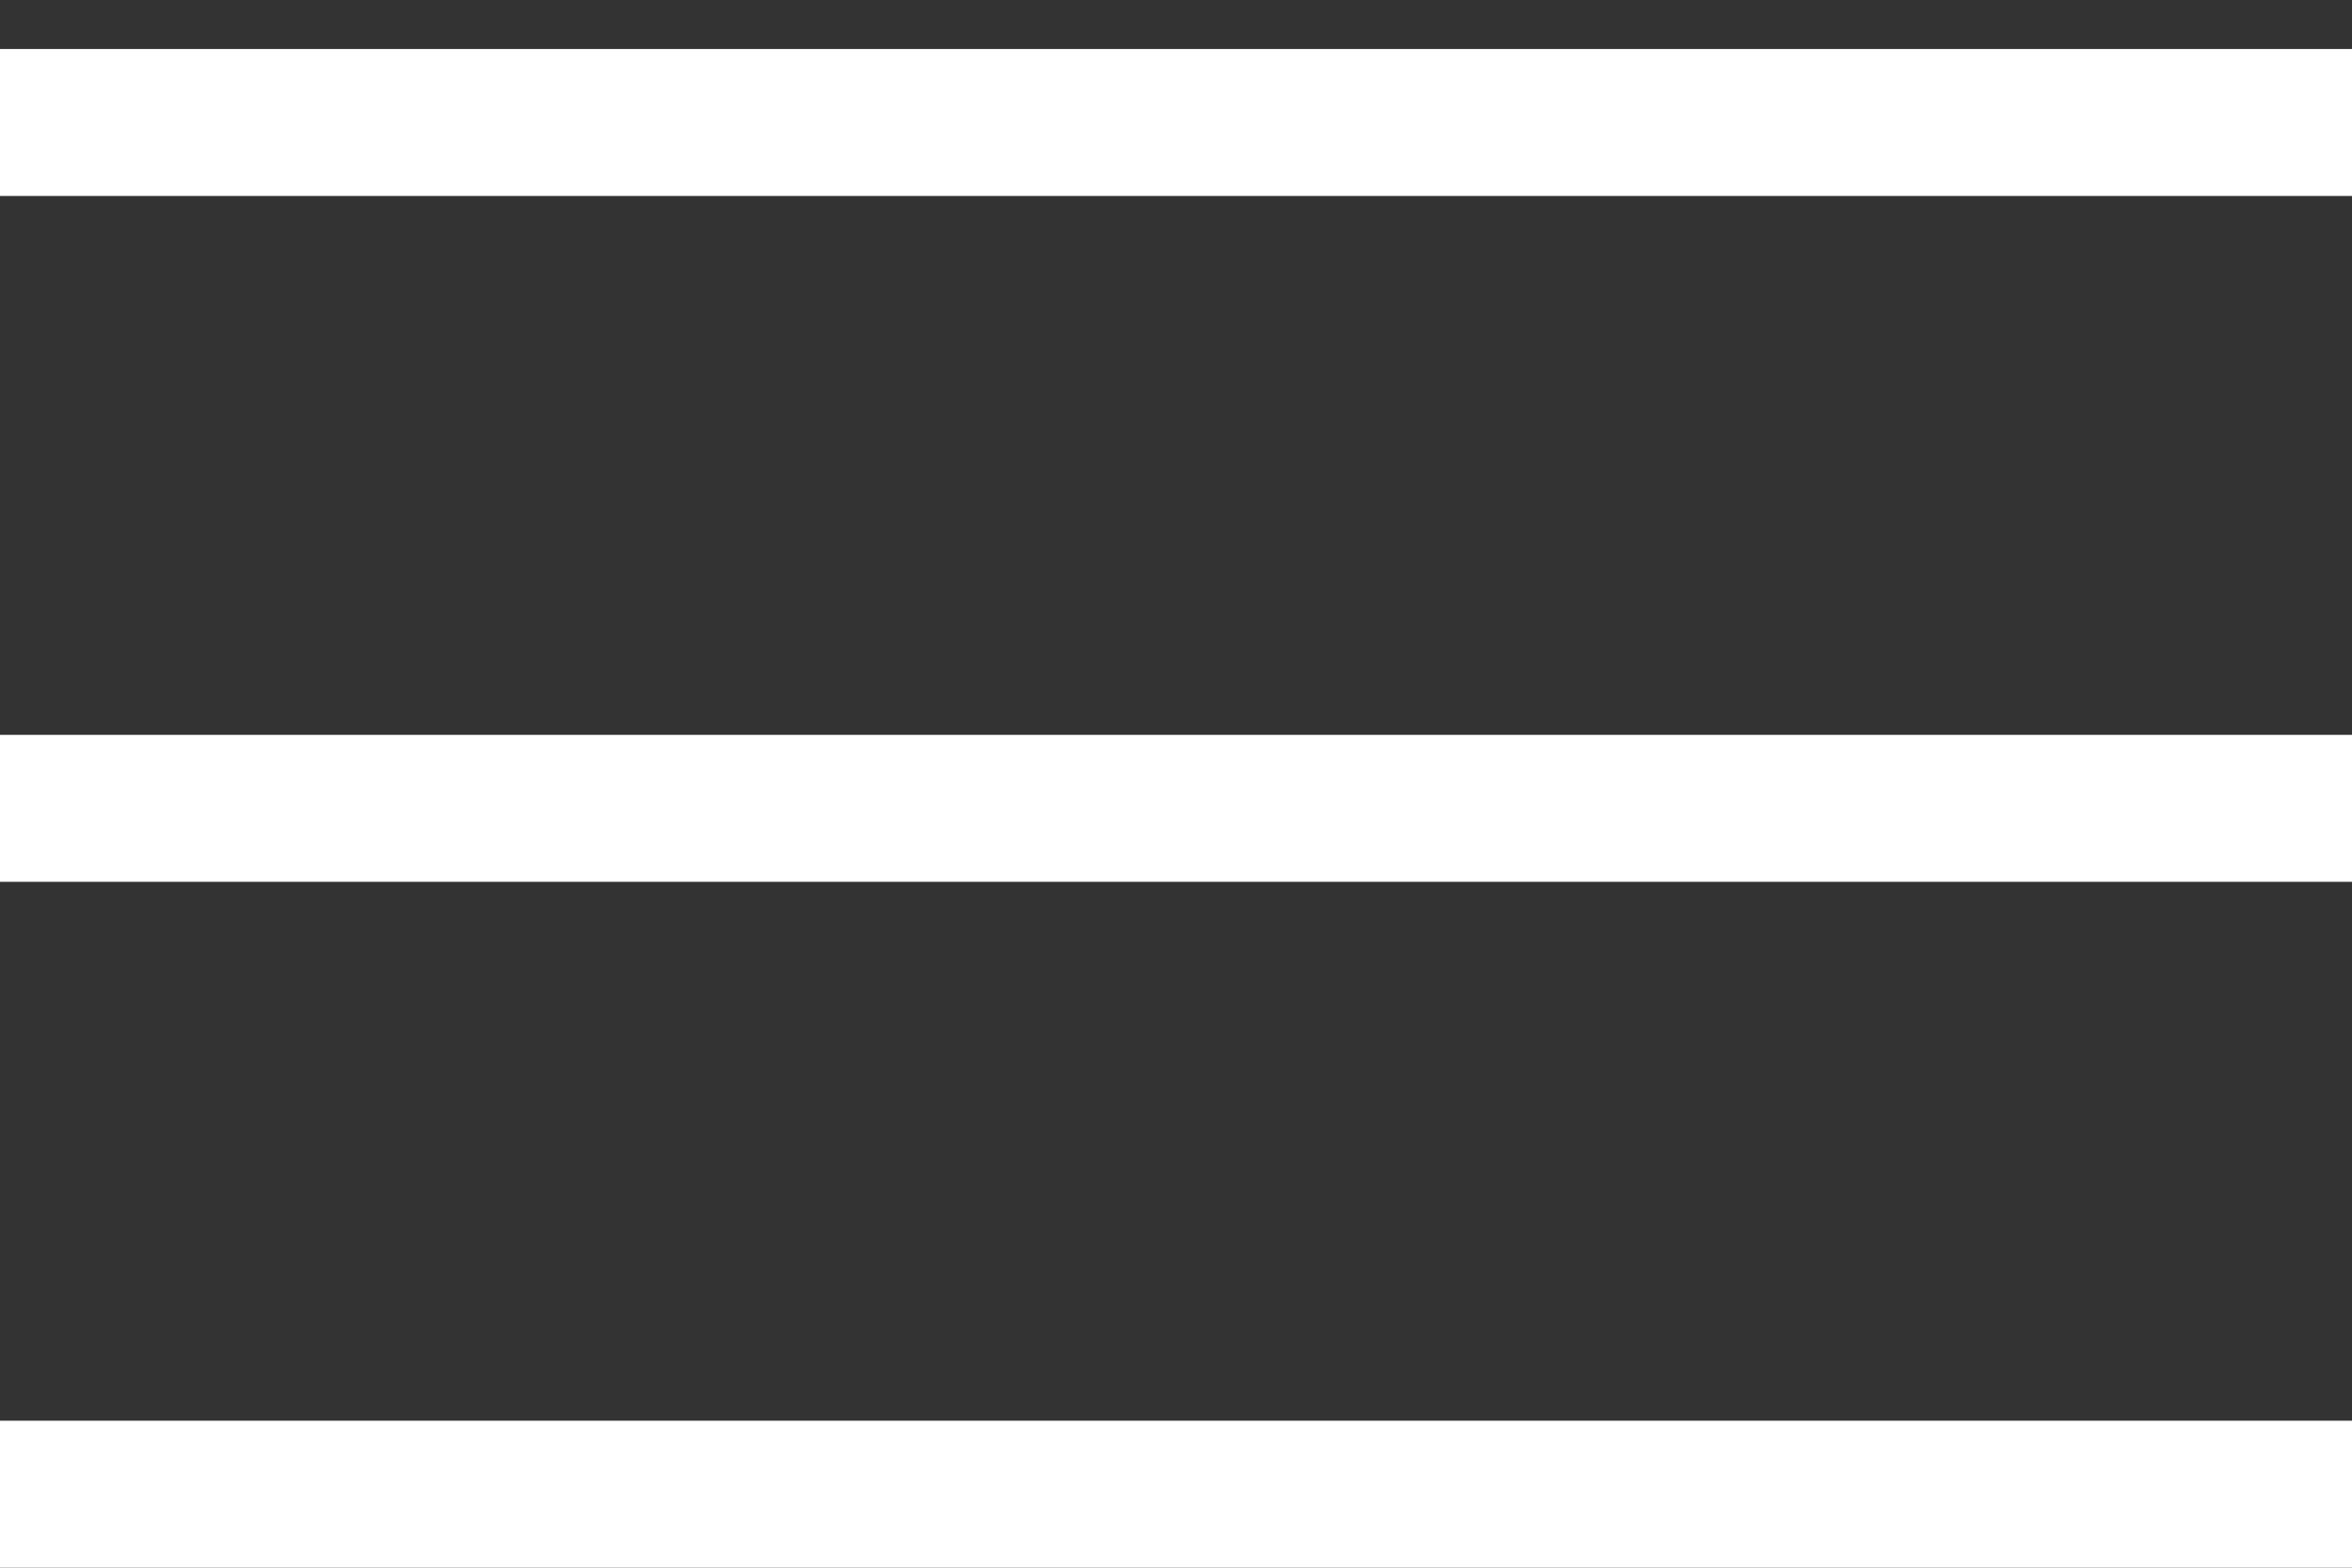
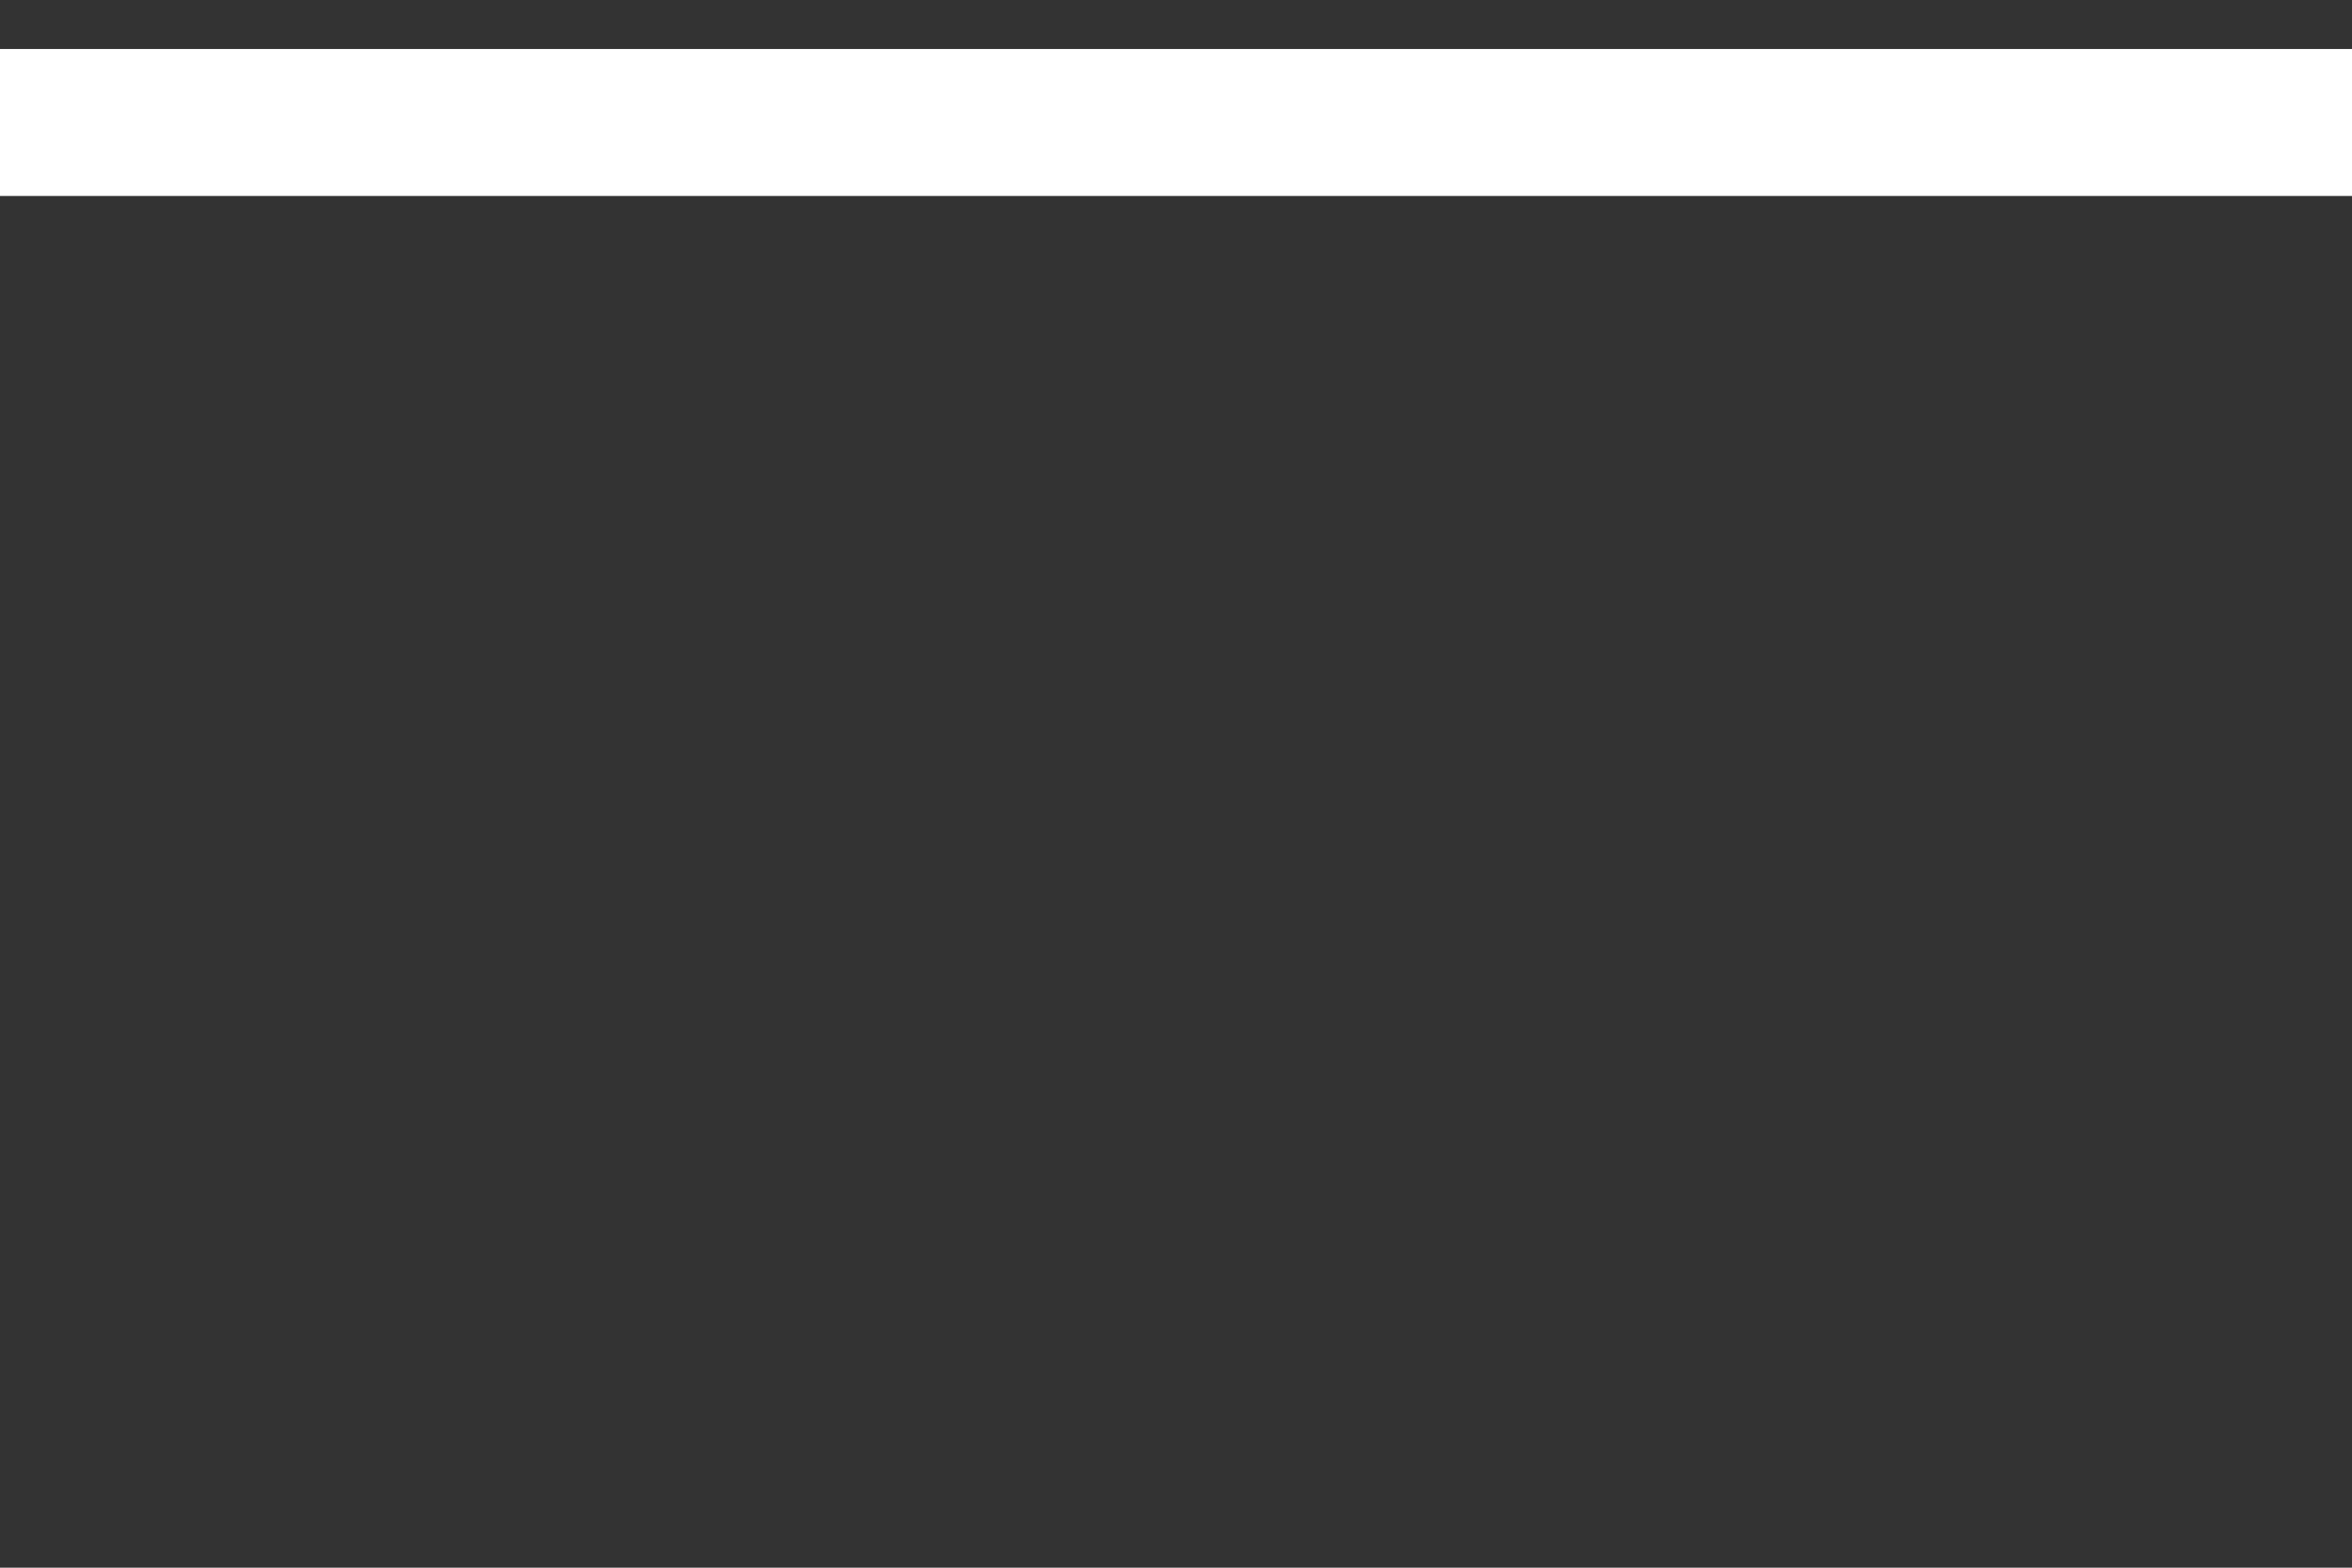
<svg xmlns="http://www.w3.org/2000/svg" width="24" height="16" viewBox="0 0 24 16" fill="none">
  <rect x="0" y="0" width="24" height="16" fill="#333333" stroke="none" />
  <line y1="1.25" x2="24" y2="1.25" stroke="white" stroke-width="1.5" />
-   <line y1="8.25" x2="24" y2="8.25" stroke="white" stroke-width="1.5" />
-   <line y1="15.25" x2="24" y2="15.25" stroke="white" stroke-width="1.5" />
</svg>